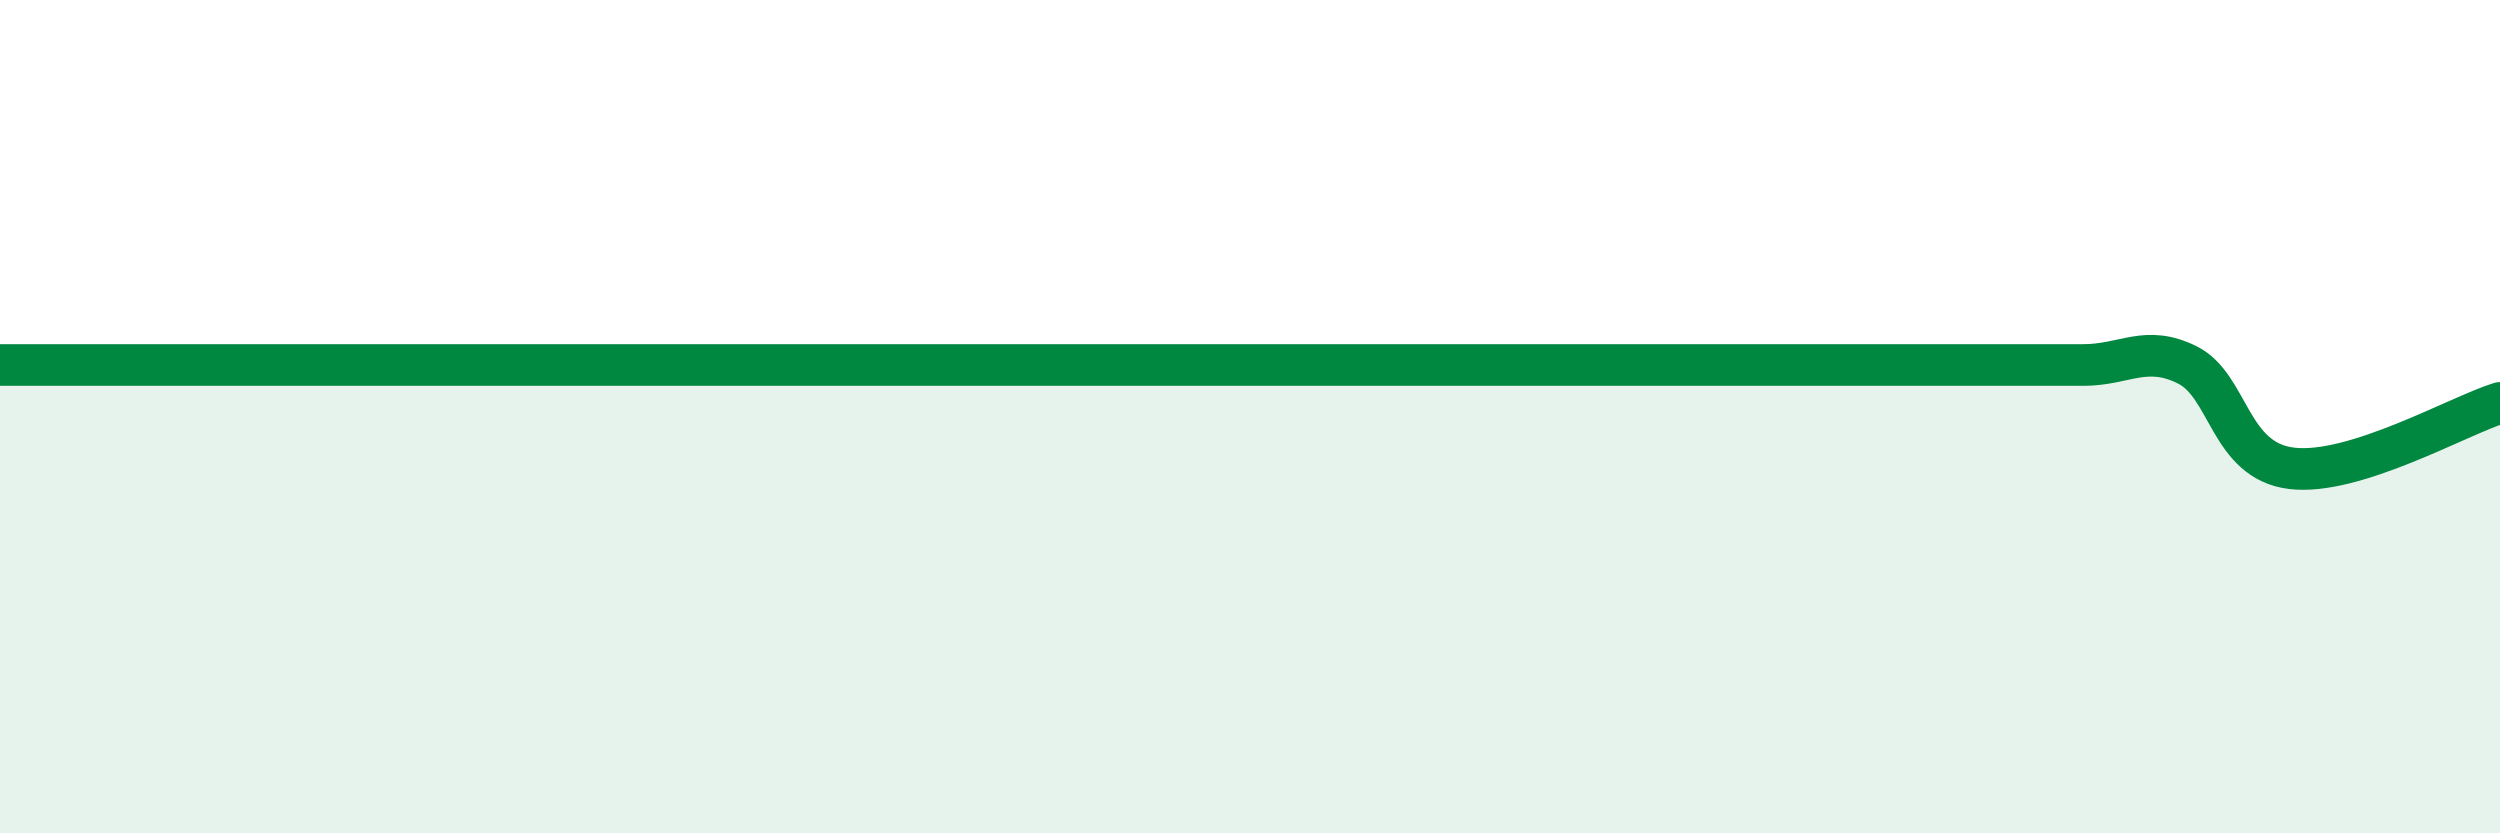
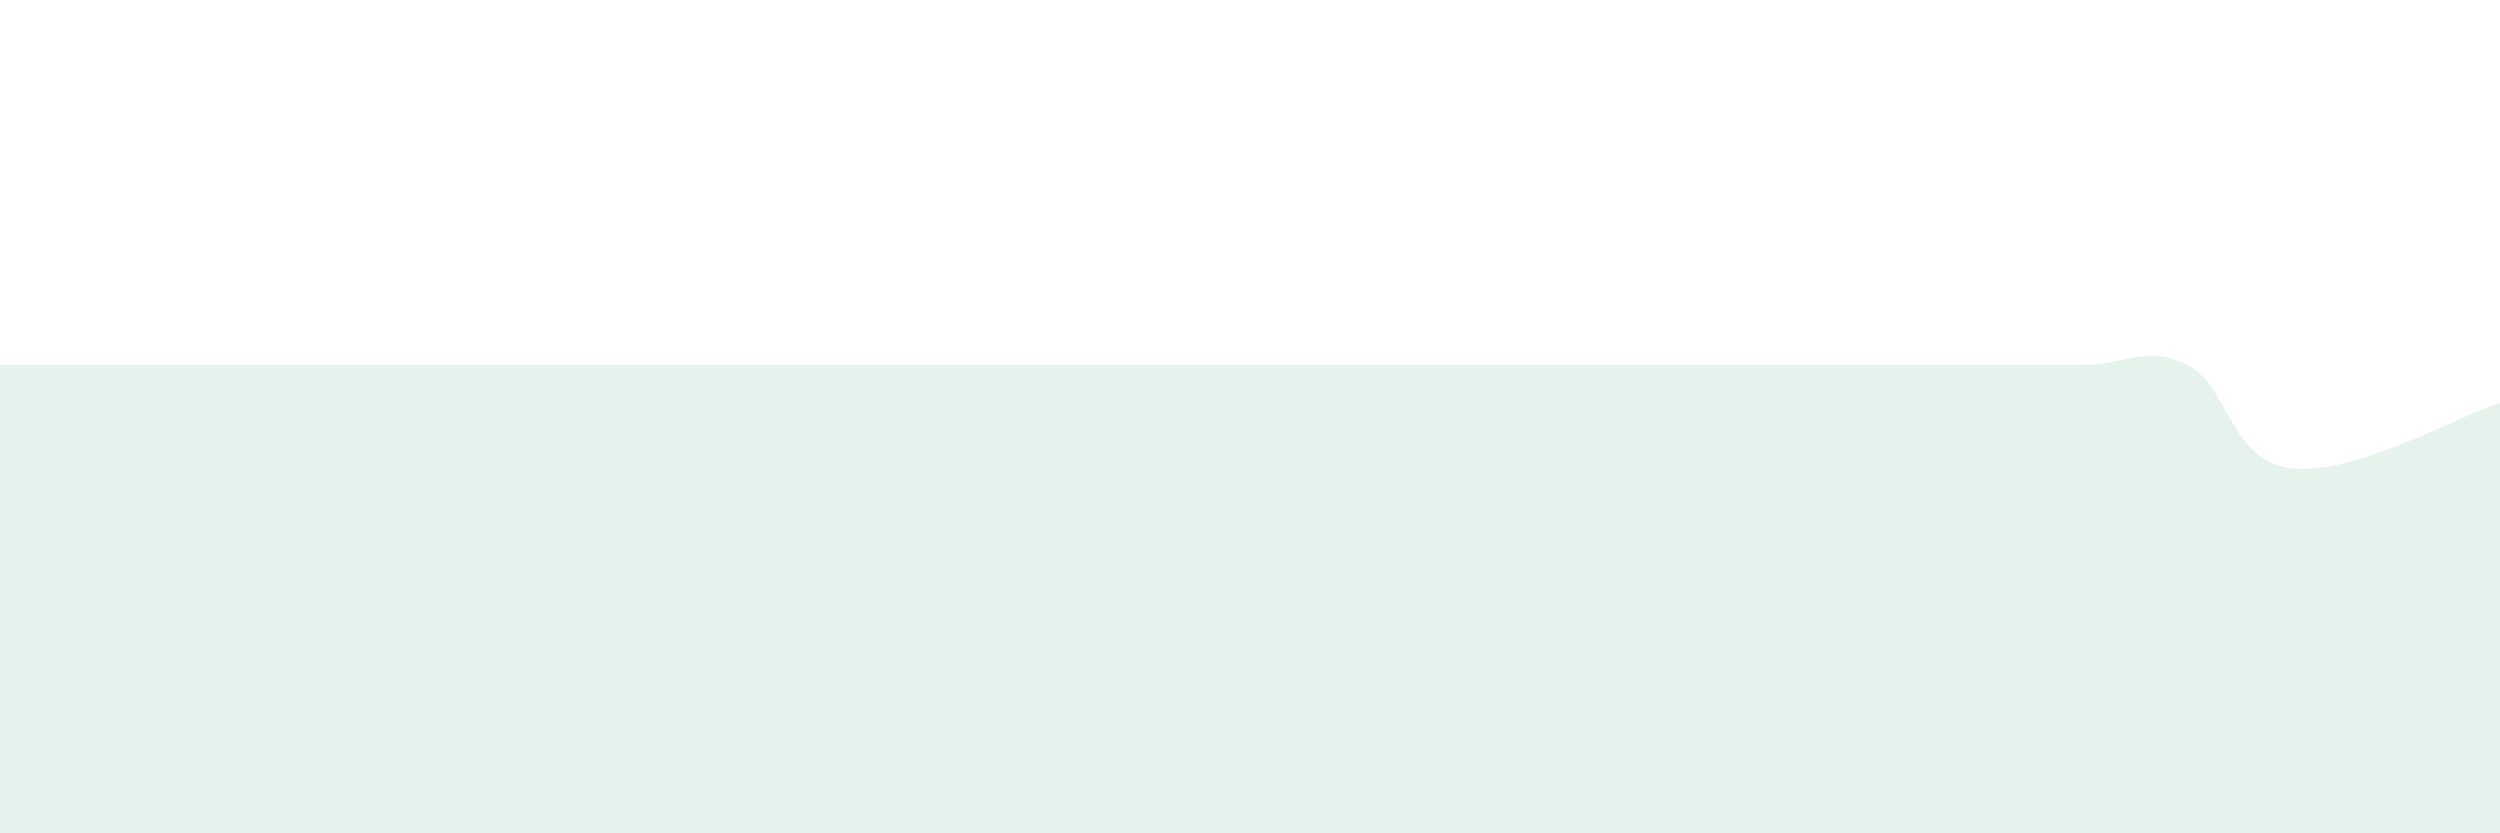
<svg xmlns="http://www.w3.org/2000/svg" width="60" height="20" viewBox="0 0 60 20">
-   <path d="M 0,8.76 C 0.5,8.76 1.5,8.76 2.5,8.76 C 3.5,8.76 4,8.76 5,8.76 C 6,8.76 6.5,8.76 7.5,8.76 C 8.5,8.76 9,8.76 10,8.76 C 11,8.76 11.5,8.76 12.5,8.76 C 13.5,8.76 14,8.76 15,8.76 C 16,8.76 16.5,8.76 17.5,8.76 C 18.5,8.76 19,8.76 20,8.76 C 21,8.76 21.5,8.76 22.5,8.76 C 23.5,8.76 24,8.76 25,8.76 C 26,8.76 26.5,8.76 27.5,8.76 C 28.5,8.76 29,8.76 30,8.76 C 31,8.76 31.5,8.76 32.5,8.76 C 33.5,8.76 34,8.76 35,8.76 C 36,8.76 36.5,8.76 37.5,8.76 C 38.5,8.76 39,8.76 40,8.76 C 41,8.76 41.5,8.76 42.5,8.76 C 43.5,8.76 44,8.76 45,8.76 C 46,8.76 46.5,8.76 47.5,8.76 C 48.5,8.76 49,8.76 50,8.76 C 51,8.76 51.5,8.26 52.5,8.76 C 53.5,9.26 53.5,11.06 55,11.24 C 56.5,11.42 59,9.98 60,9.67L60 20L0 20Z" fill="#008740" opacity="0.1" stroke-linecap="round" stroke-linejoin="round" />
-   <path d="M 0,8.76 C 0.5,8.76 1.5,8.76 2.5,8.76 C 3.5,8.76 4,8.76 5,8.76 C 6,8.76 6.5,8.76 7.5,8.76 C 8.5,8.76 9,8.76 10,8.76 C 11,8.76 11.5,8.76 12.5,8.76 C 13.5,8.76 14,8.76 15,8.76 C 16,8.76 16.5,8.76 17.5,8.76 C 18.5,8.76 19,8.76 20,8.76 C 21,8.76 21.5,8.76 22.5,8.76 C 23.5,8.76 24,8.76 25,8.76 C 26,8.76 26.5,8.76 27.5,8.76 C 28.5,8.76 29,8.76 30,8.76 C 31,8.76 31.5,8.76 32.5,8.76 C 33.5,8.76 34,8.76 35,8.76 C 36,8.76 36.5,8.76 37.5,8.76 C 38.5,8.76 39,8.76 40,8.76 C 41,8.76 41.5,8.76 42.5,8.76 C 43.5,8.76 44,8.76 45,8.76 C 46,8.76 46.5,8.76 47.5,8.76 C 48.5,8.76 49,8.76 50,8.76 C 51,8.76 51.5,8.26 52.5,8.76 C 53.5,9.26 53.5,11.06 55,11.24 C 56.5,11.42 59,9.98 60,9.67" stroke="#008740" stroke-width="1" fill="none" stroke-linecap="round" stroke-linejoin="round" />
+   <path d="M 0,8.76 C 0.5,8.76 1.5,8.76 2.5,8.76 C 3.5,8.76 4,8.76 5,8.76 C 6,8.76 6.5,8.76 7.5,8.76 C 11,8.76 11.5,8.76 12.5,8.76 C 13.5,8.76 14,8.76 15,8.76 C 16,8.76 16.5,8.76 17.5,8.76 C 18.5,8.76 19,8.76 20,8.76 C 21,8.76 21.5,8.76 22.5,8.76 C 23.5,8.76 24,8.76 25,8.76 C 26,8.76 26.5,8.76 27.5,8.76 C 28.5,8.76 29,8.76 30,8.76 C 31,8.76 31.5,8.76 32.5,8.76 C 33.5,8.76 34,8.76 35,8.76 C 36,8.76 36.5,8.76 37.5,8.76 C 38.5,8.76 39,8.76 40,8.76 C 41,8.76 41.5,8.76 42.5,8.76 C 43.5,8.76 44,8.76 45,8.76 C 46,8.76 46.5,8.76 47.5,8.76 C 48.5,8.76 49,8.76 50,8.76 C 51,8.76 51.5,8.26 52.5,8.76 C 53.5,9.26 53.5,11.06 55,11.24 C 56.5,11.42 59,9.98 60,9.67L60 20L0 20Z" fill="#008740" opacity="0.1" stroke-linecap="round" stroke-linejoin="round" />
</svg>